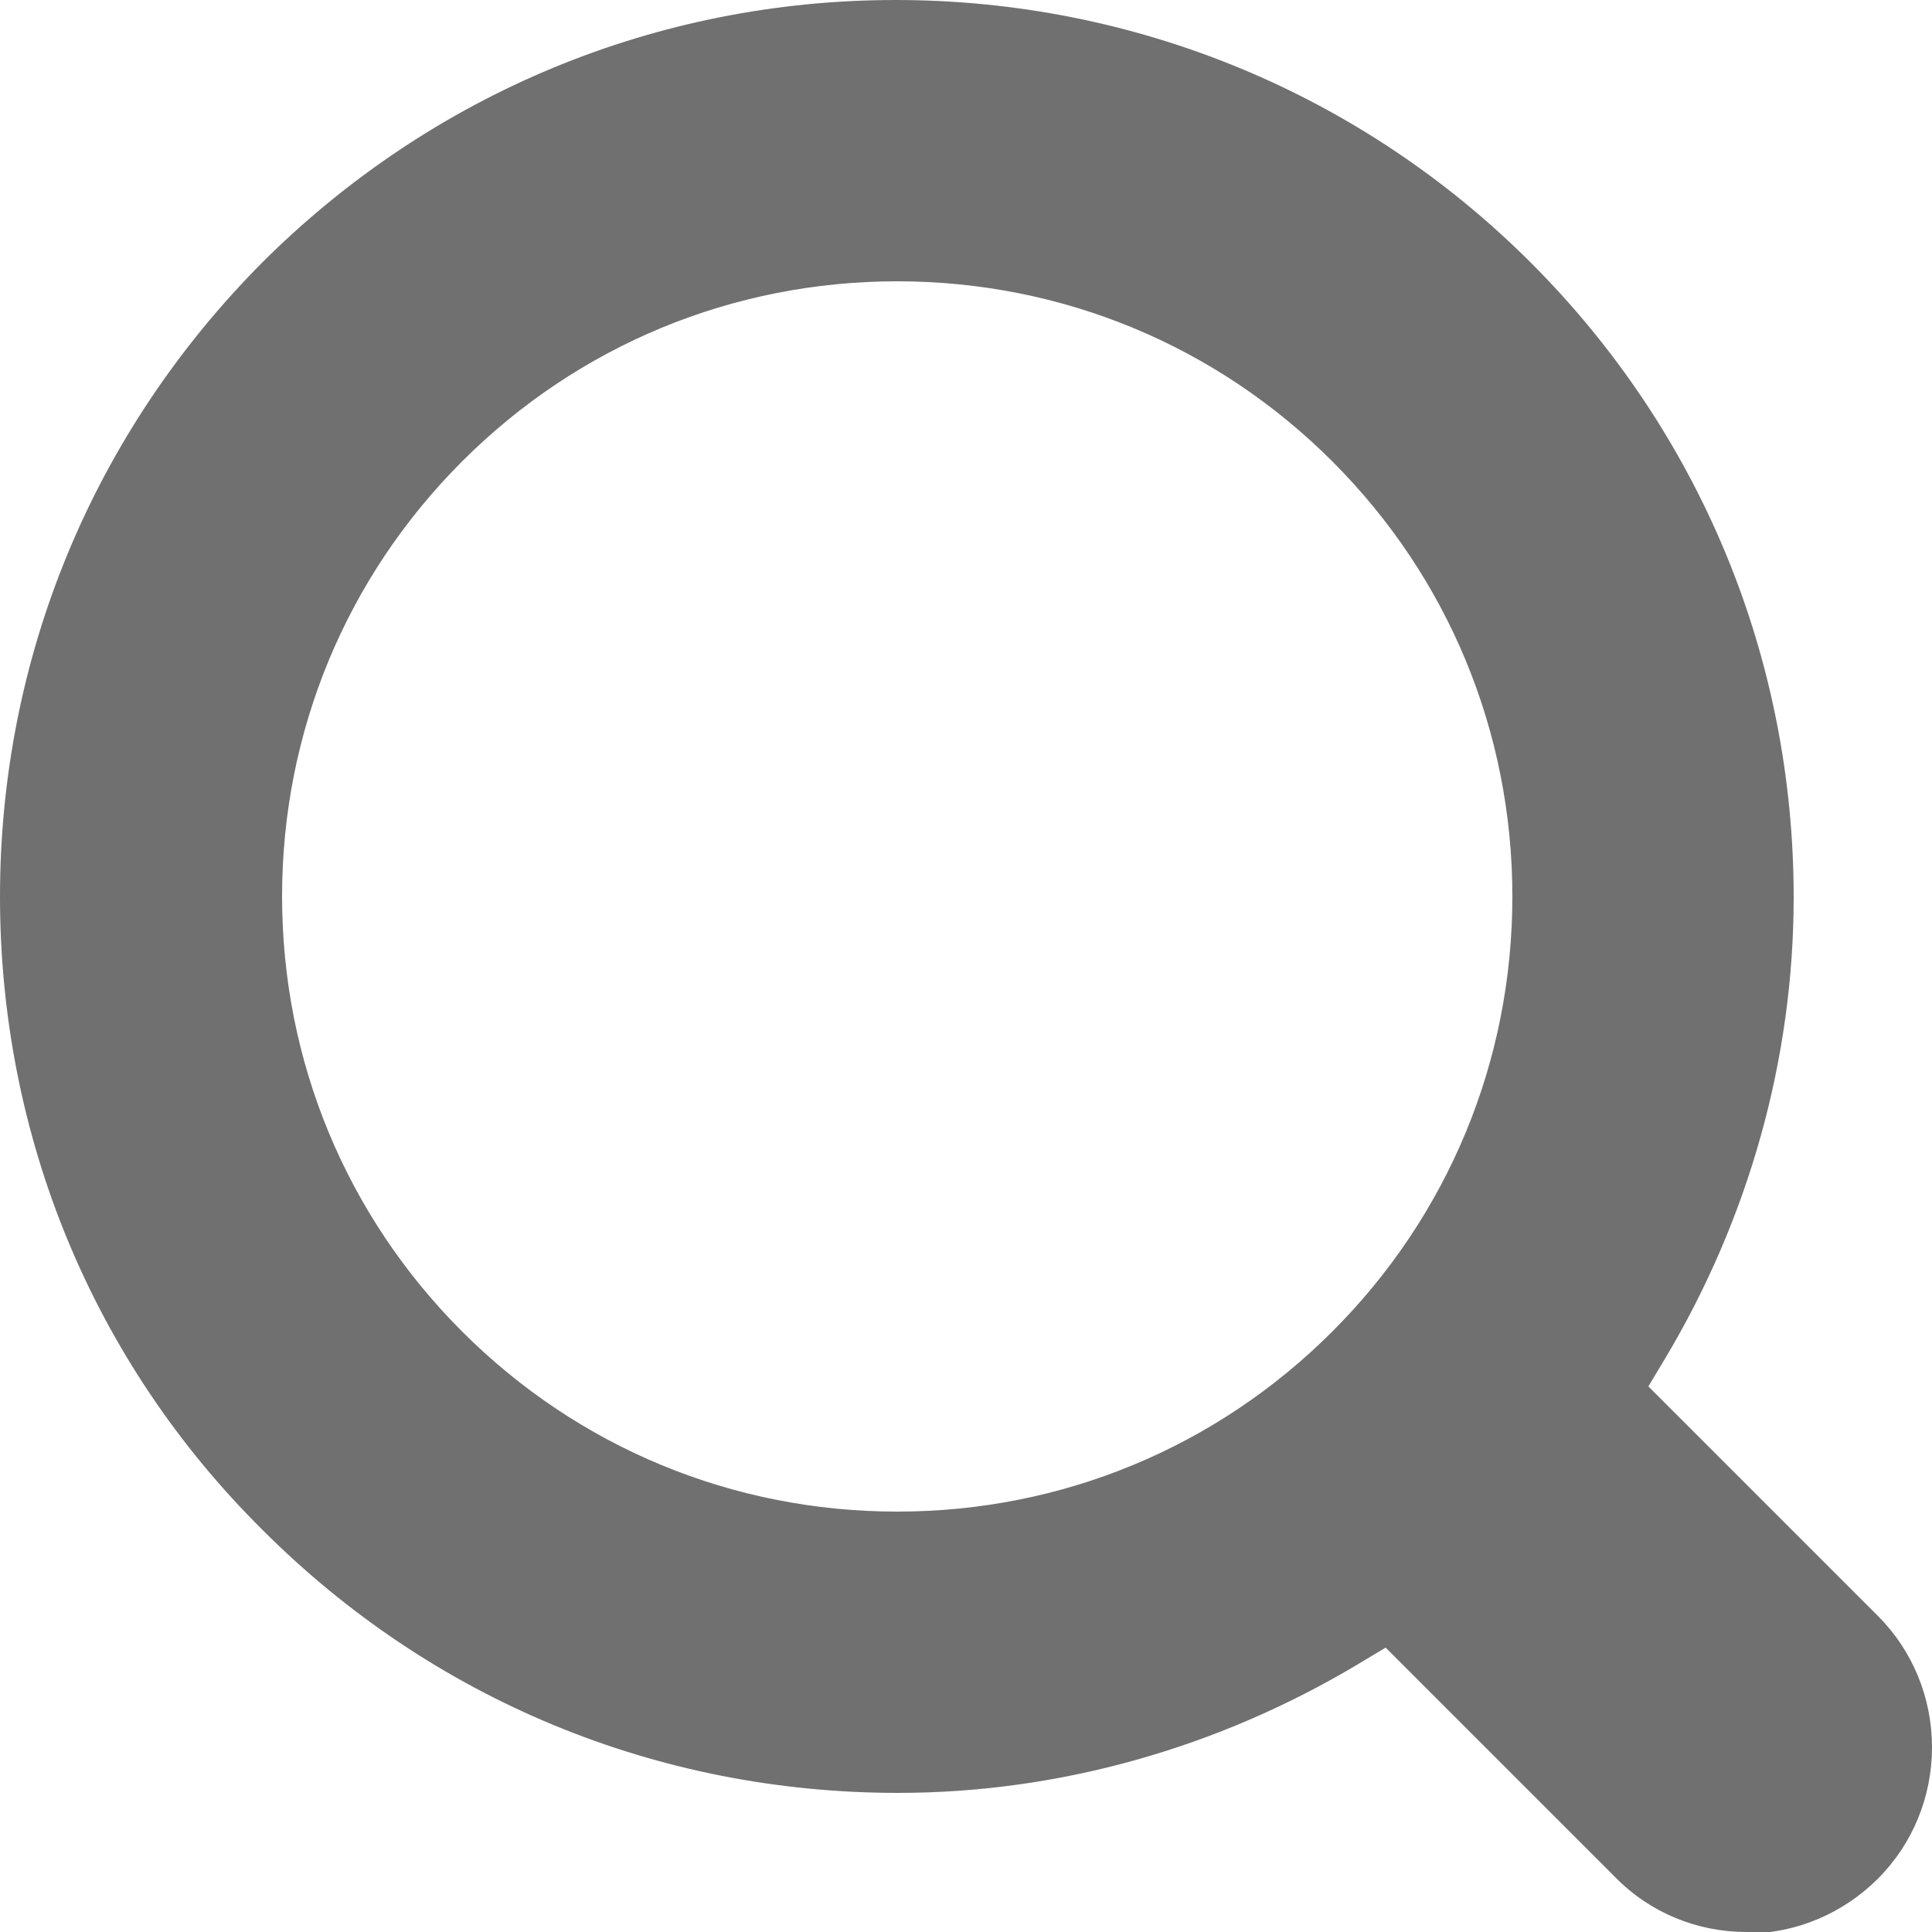
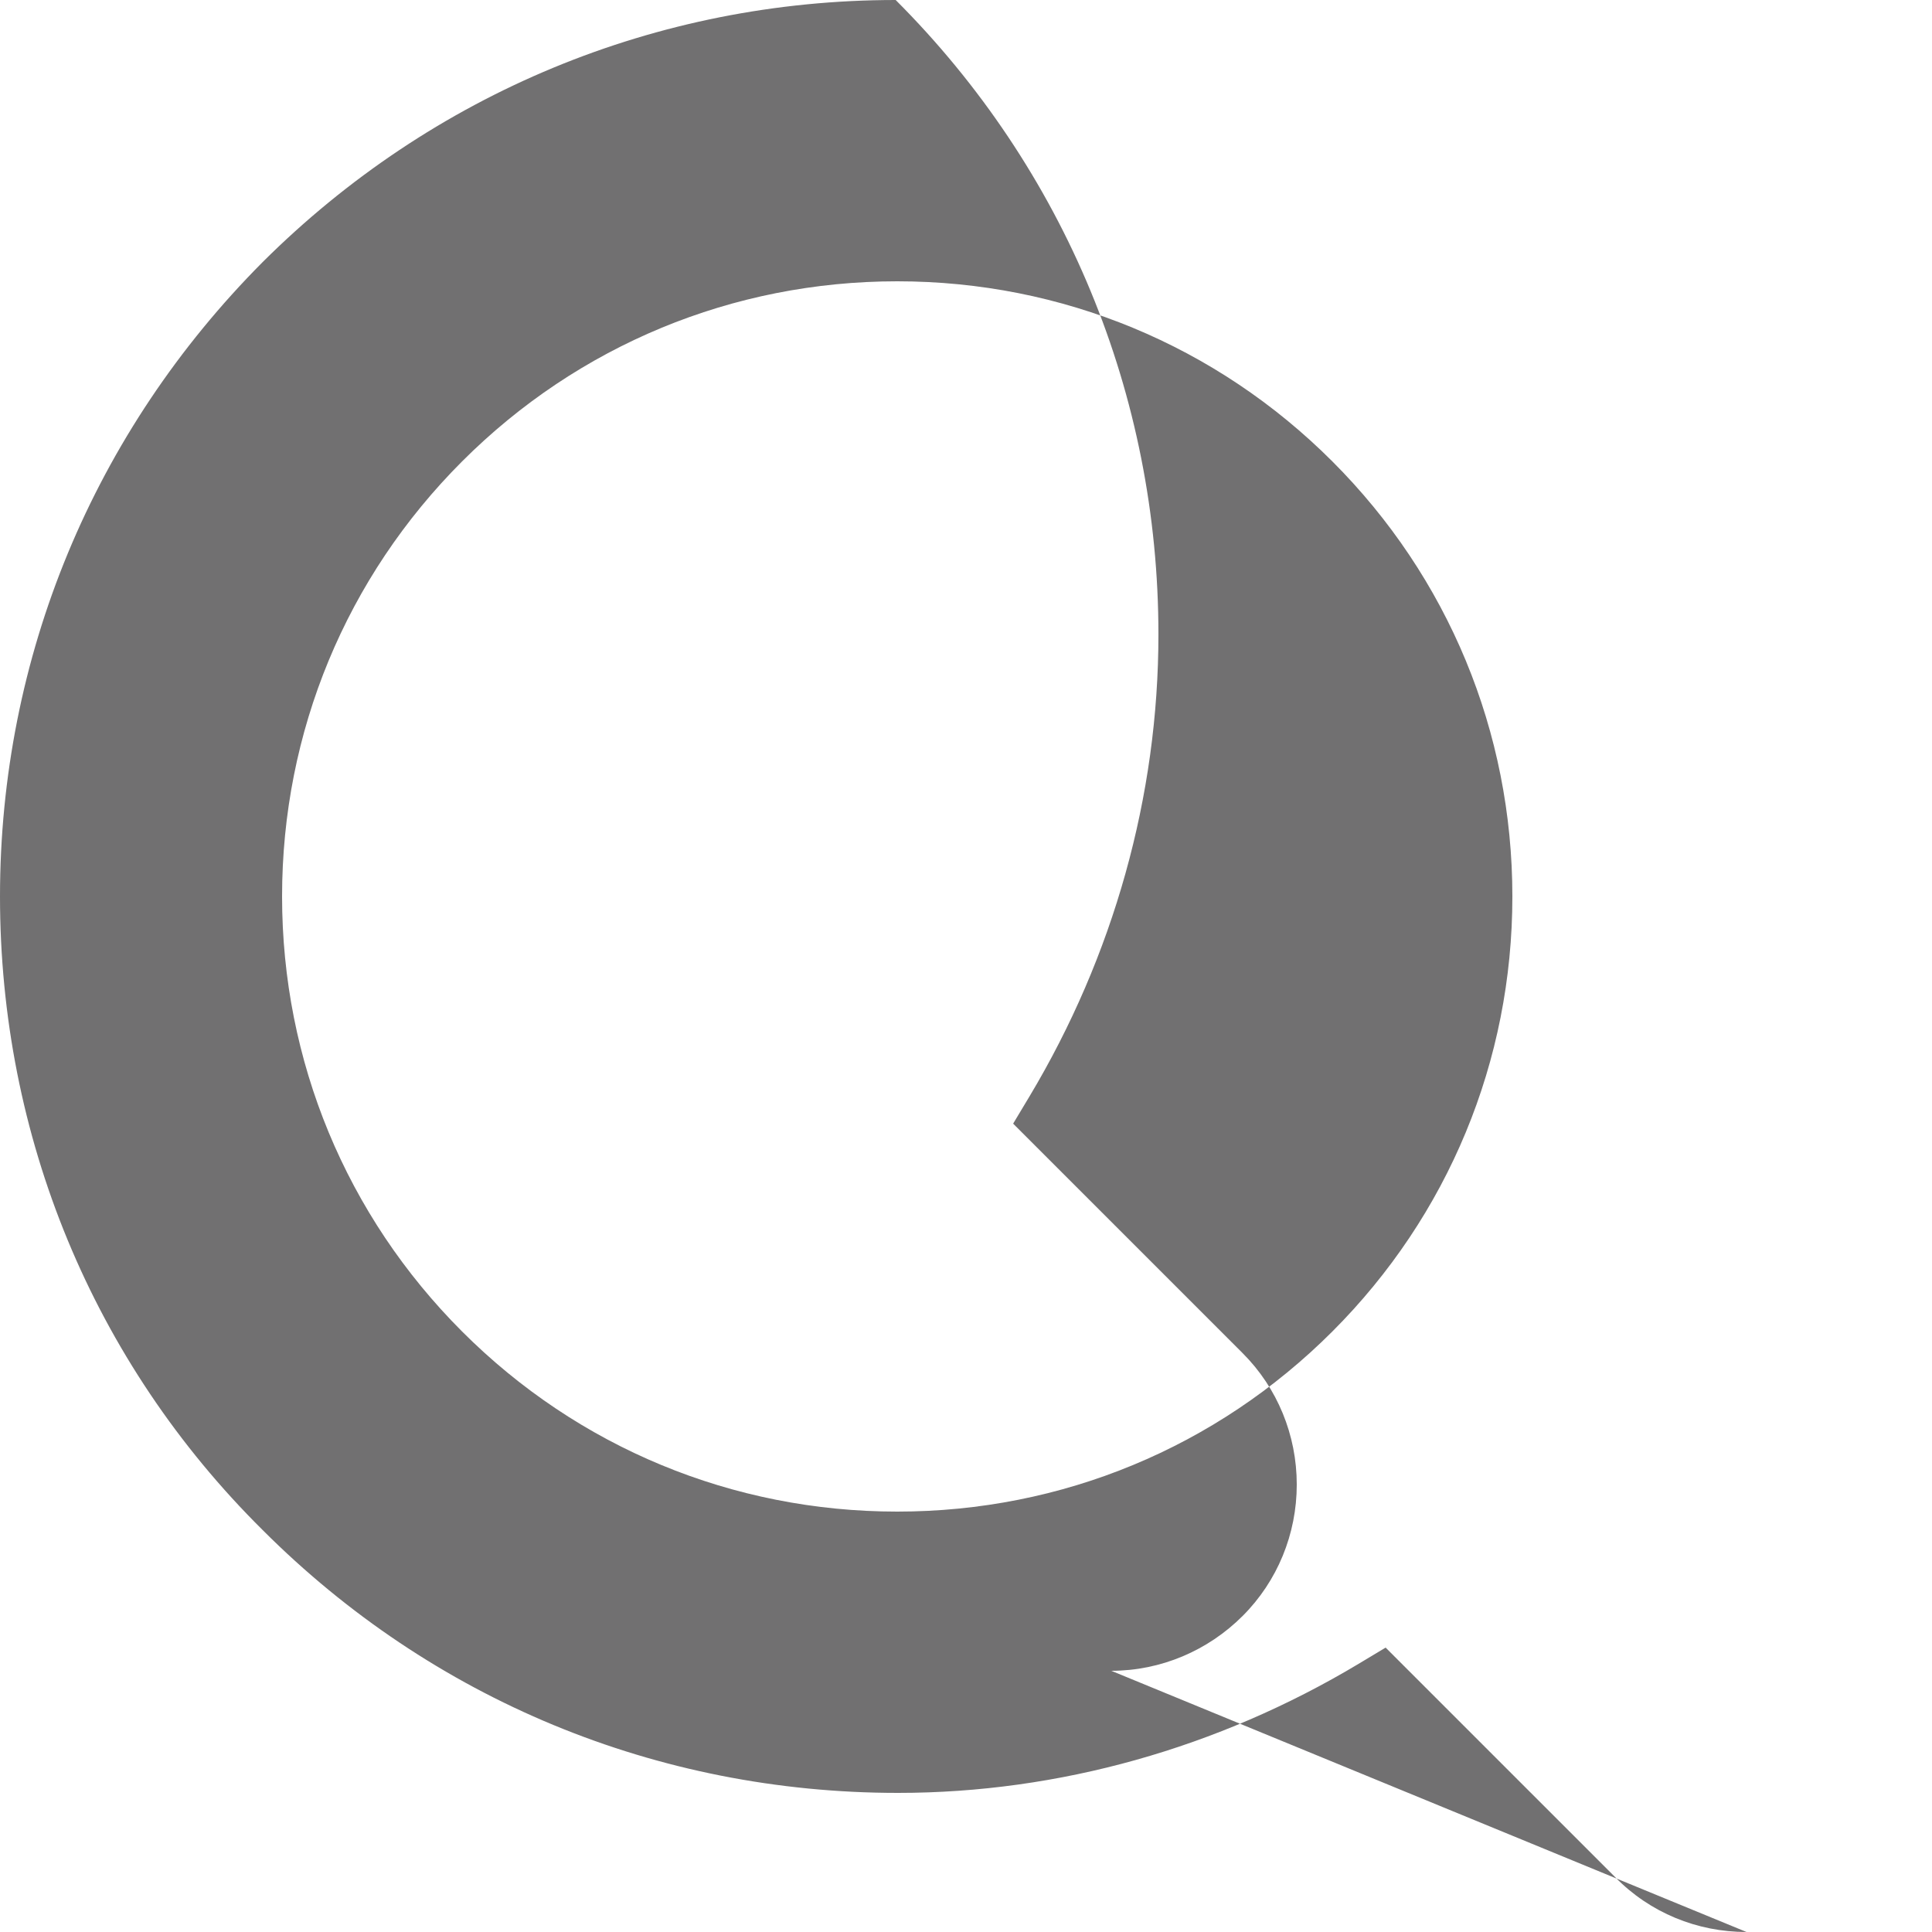
<svg xmlns="http://www.w3.org/2000/svg" id="_レイヤー_2" viewBox="0 0 25 25">
  <defs>
    <style>.cls-1{fill:#717071;}</style>
  </defs>
  <g id="_ヘッダー">
-     <path class="cls-1" d="m22.6,25c-.64,0-1.25-.25-1.7-.71l-2.97-2.97-.35.21c-1.82,1.09-3.88,1.67-5.96,1.67-3.12,0-6.03-1.21-8.22-3.4C1.2,17.62,0,14.7,0,11.6c0-3.1,1.21-6.01,3.4-8.21C5.59,1.21,8.5,0,11.59,0s6.03,1.21,8.22,3.4c2.19,2.19,3.4,5.11,3.4,8.21,0,2.09-.58,4.16-1.67,5.98l-.21.35,2.97,2.97c.45.45.7,1.06.7,1.7s-.25,1.25-.7,1.7c-.45.45-1.06.71-1.7.71ZM11.61,3.64c-2.13,0-4.13.83-5.63,2.33-1.5,1.5-2.33,3.5-2.33,5.63,0,2.13.83,4.13,2.33,5.63,1.5,1.5,3.5,2.33,5.63,2.33,2.13,0,4.13-.83,5.63-2.33,1.5-1.5,2.33-3.5,2.33-5.63,0-2.13-.83-4.13-2.33-5.63-1.5-1.5-3.5-2.33-5.63-2.33h0Z" />
+     <path class="cls-1" d="m22.6,25c-.64,0-1.25-.25-1.7-.71l-2.97-2.97-.35.21c-1.82,1.09-3.88,1.67-5.96,1.67-3.12,0-6.03-1.21-8.22-3.4C1.2,17.62,0,14.7,0,11.6c0-3.1,1.21-6.01,3.4-8.21C5.59,1.21,8.5,0,11.59,0c2.19,2.19,3.4,5.11,3.4,8.21,0,2.09-.58,4.16-1.67,5.98l-.21.35,2.97,2.97c.45.45.7,1.06.7,1.7s-.25,1.25-.7,1.7c-.45.45-1.06.71-1.7.71ZM11.61,3.64c-2.13,0-4.13.83-5.63,2.33-1.5,1.5-2.33,3.5-2.33,5.63,0,2.13.83,4.13,2.33,5.63,1.5,1.5,3.5,2.33,5.63,2.33,2.13,0,4.13-.83,5.63-2.33,1.5-1.5,2.33-3.5,2.33-5.63,0-2.13-.83-4.13-2.33-5.63-1.5-1.5-3.5-2.33-5.63-2.33h0Z" />
  </g>
</svg>